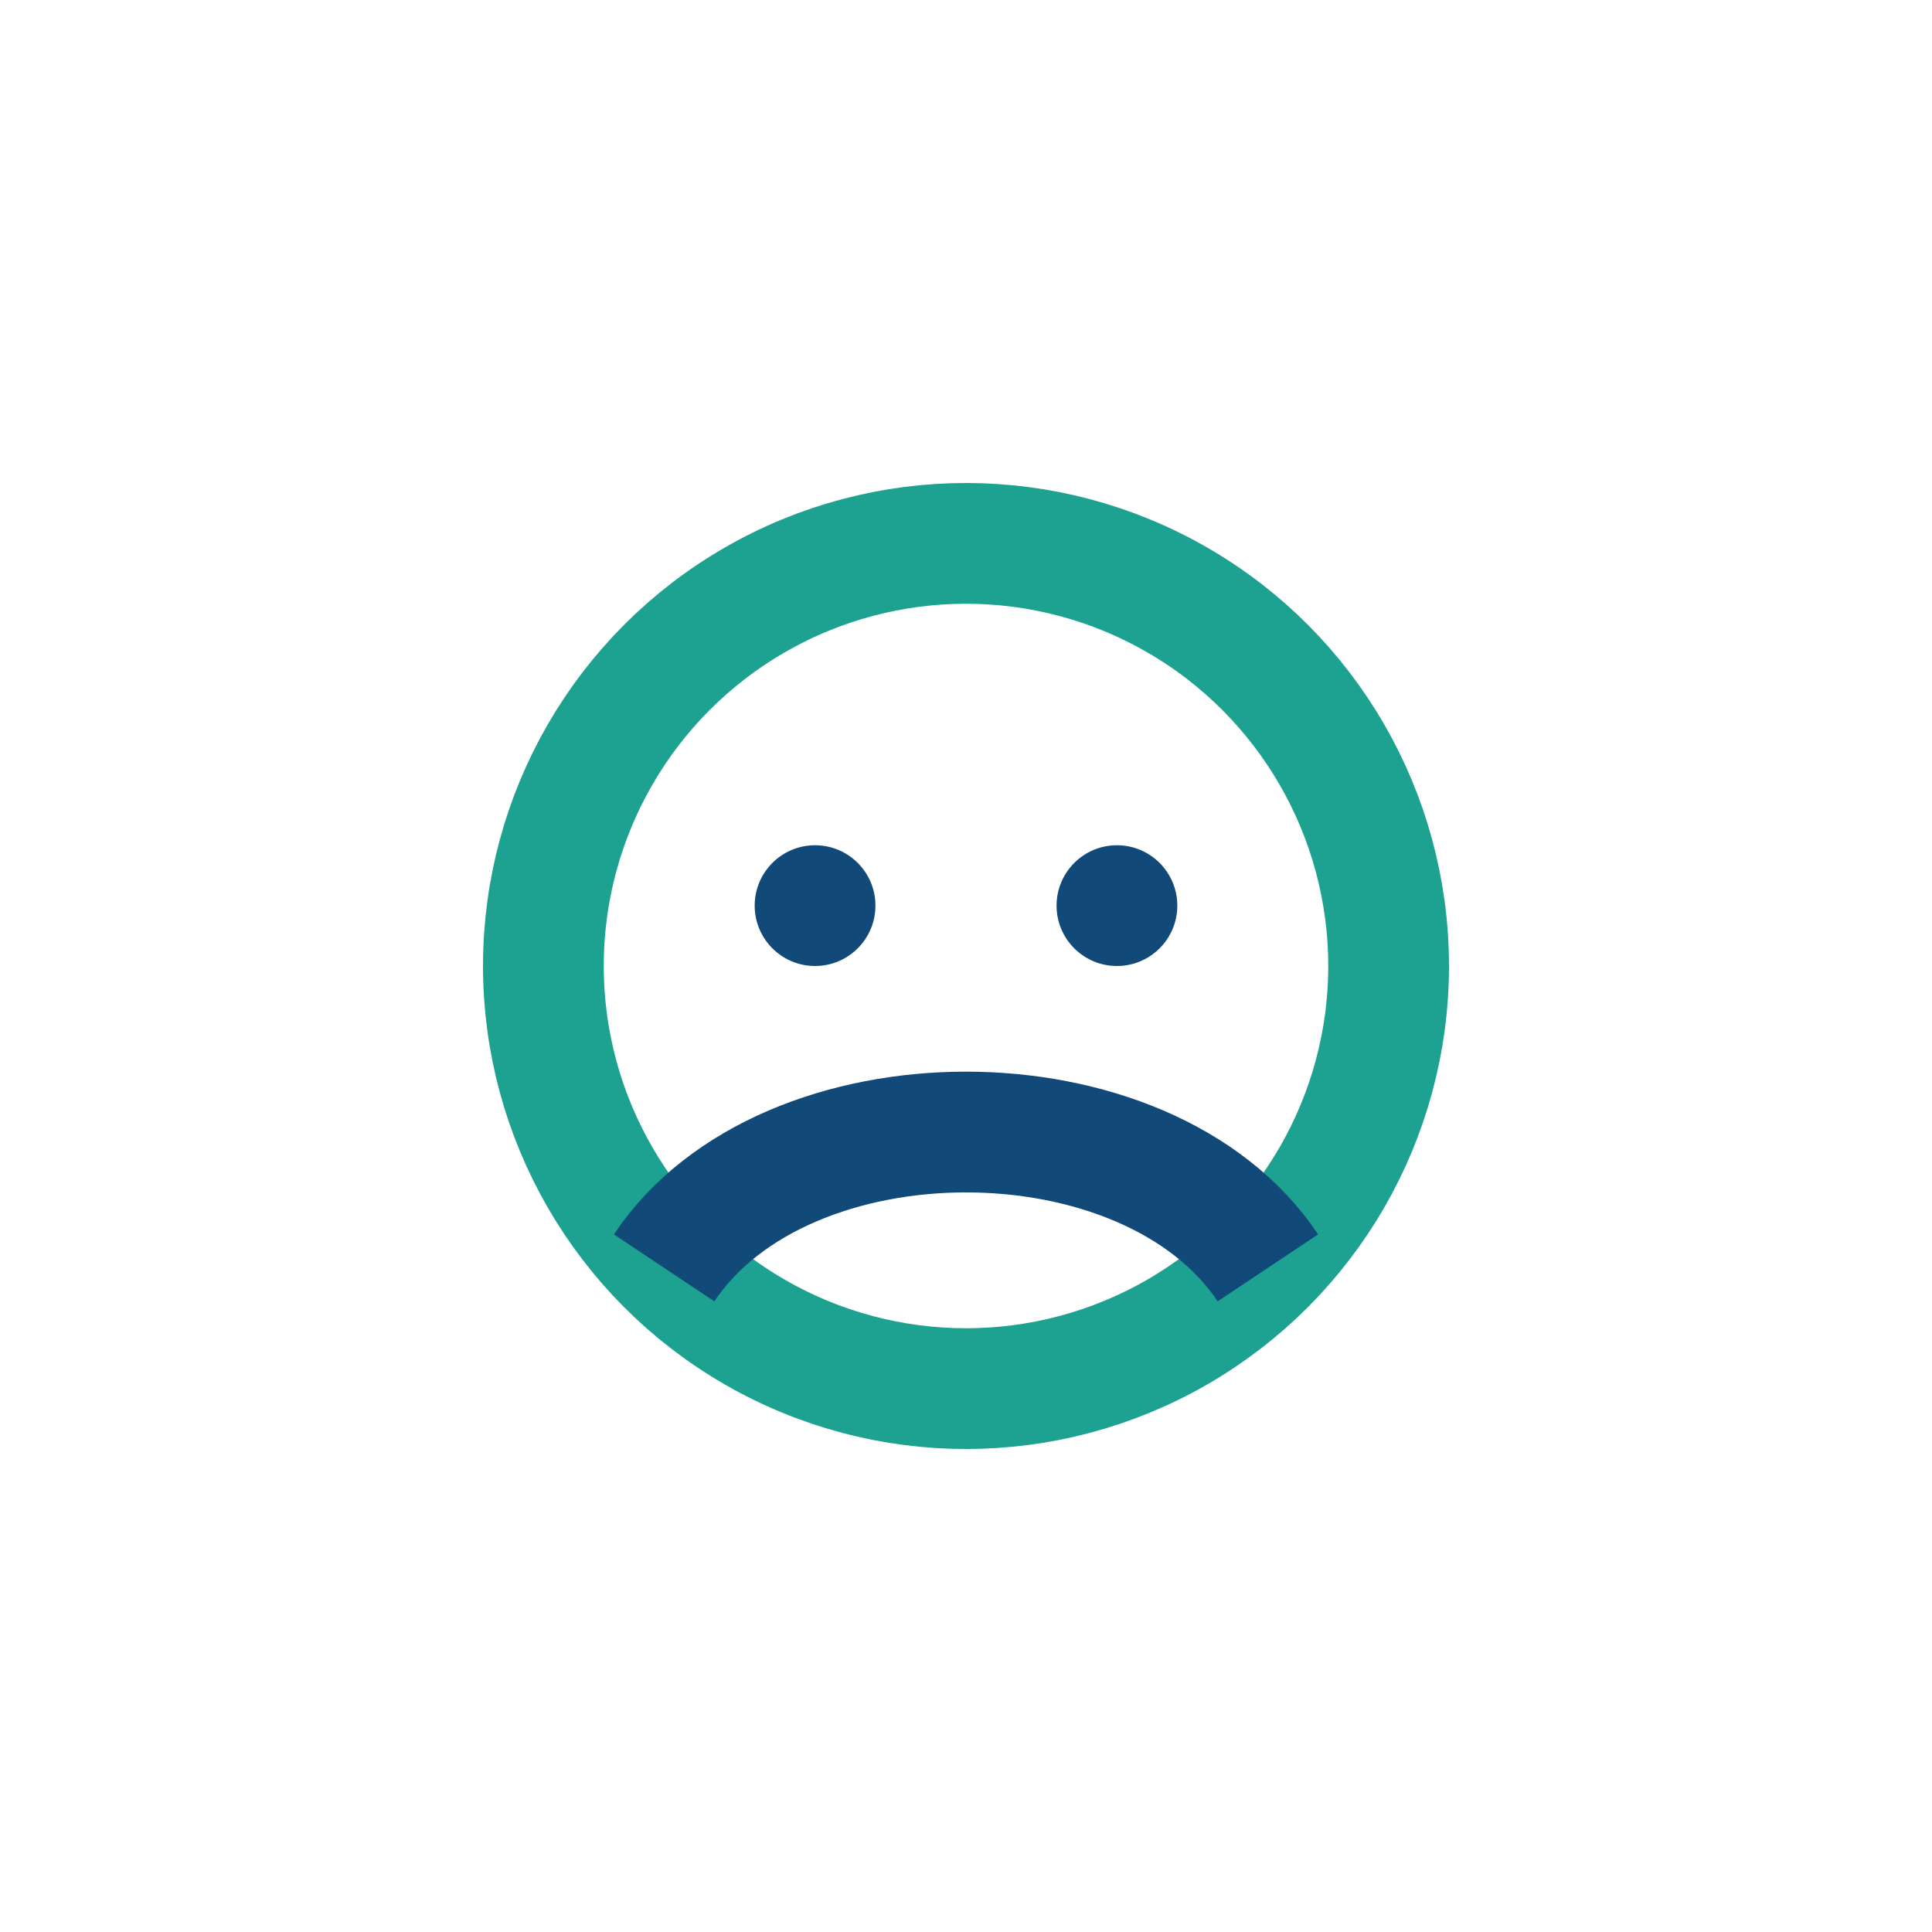
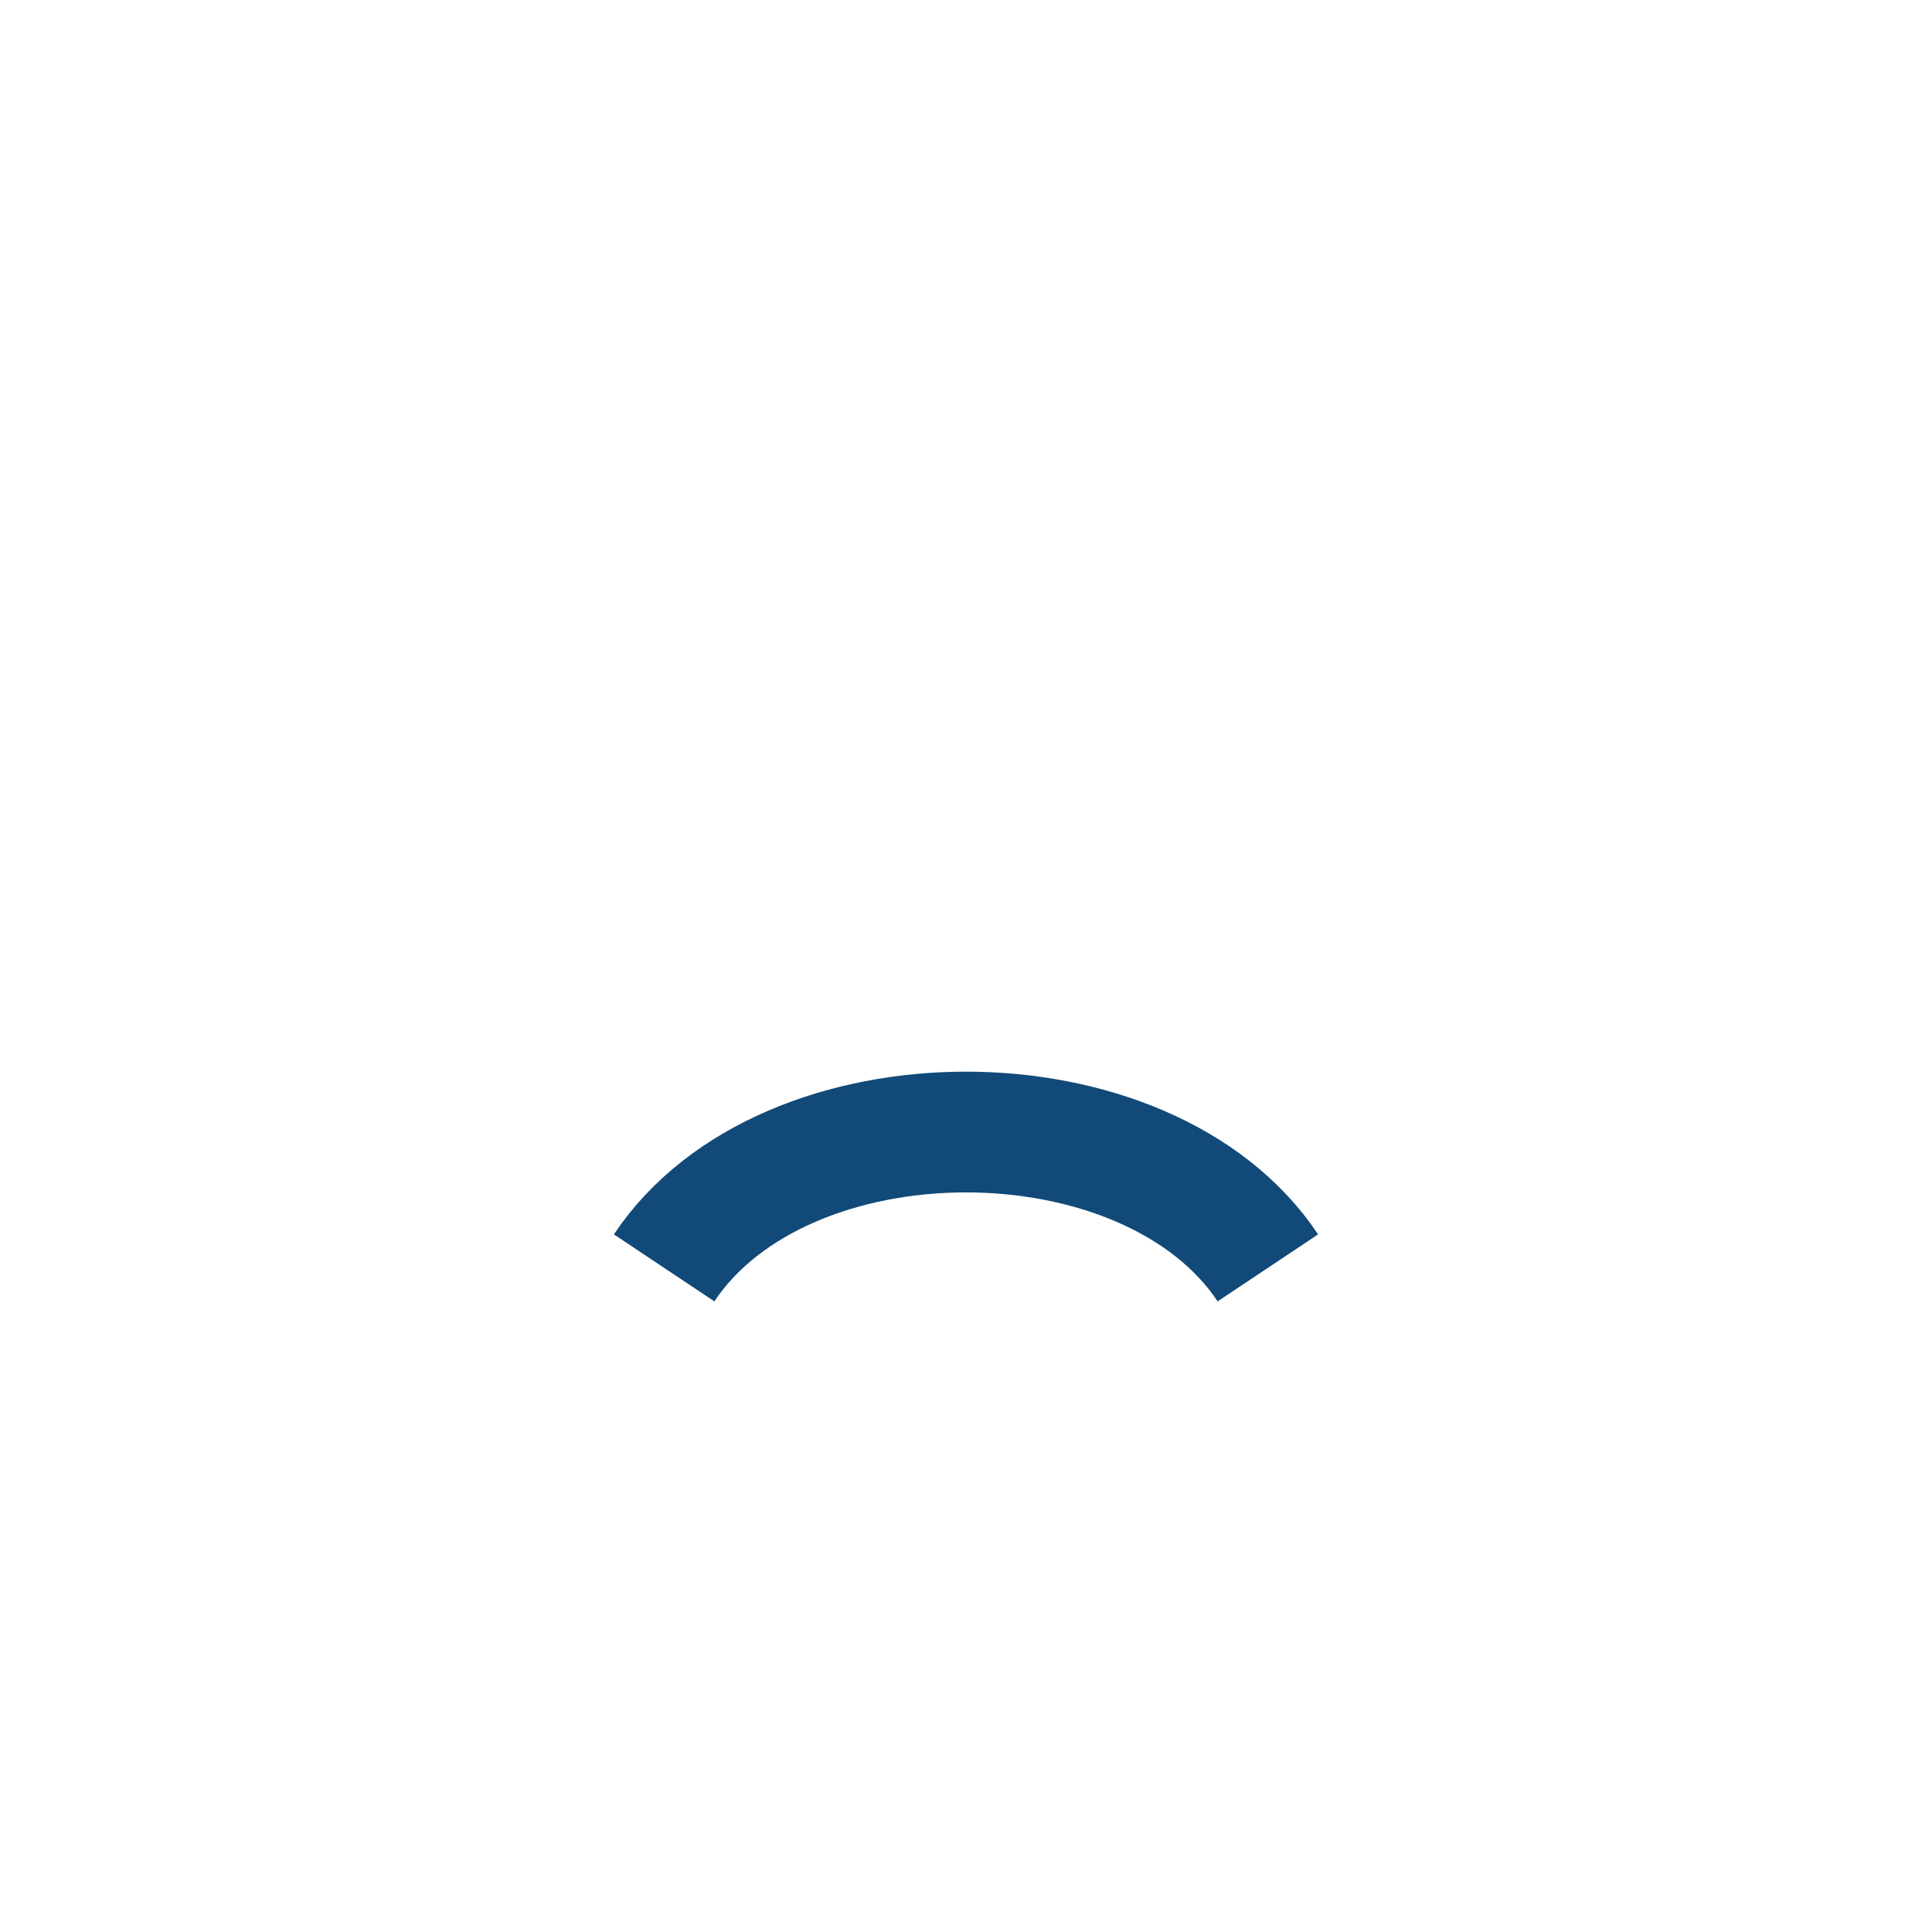
<svg xmlns="http://www.w3.org/2000/svg" width="32" height="32" viewBox="0 0 32 32">
-   <circle cx="16" cy="16" r="7" fill="none" stroke="#1DA291" stroke-width="2" />
  <path d="M11 21c2-3 8-3 10 0" fill="none" stroke="#114A78" stroke-width="2" />
-   <circle cx="13.5" cy="15" r="1" fill="#114A78" />
-   <circle cx="18.5" cy="15" r="1" fill="#114A78" />
</svg>